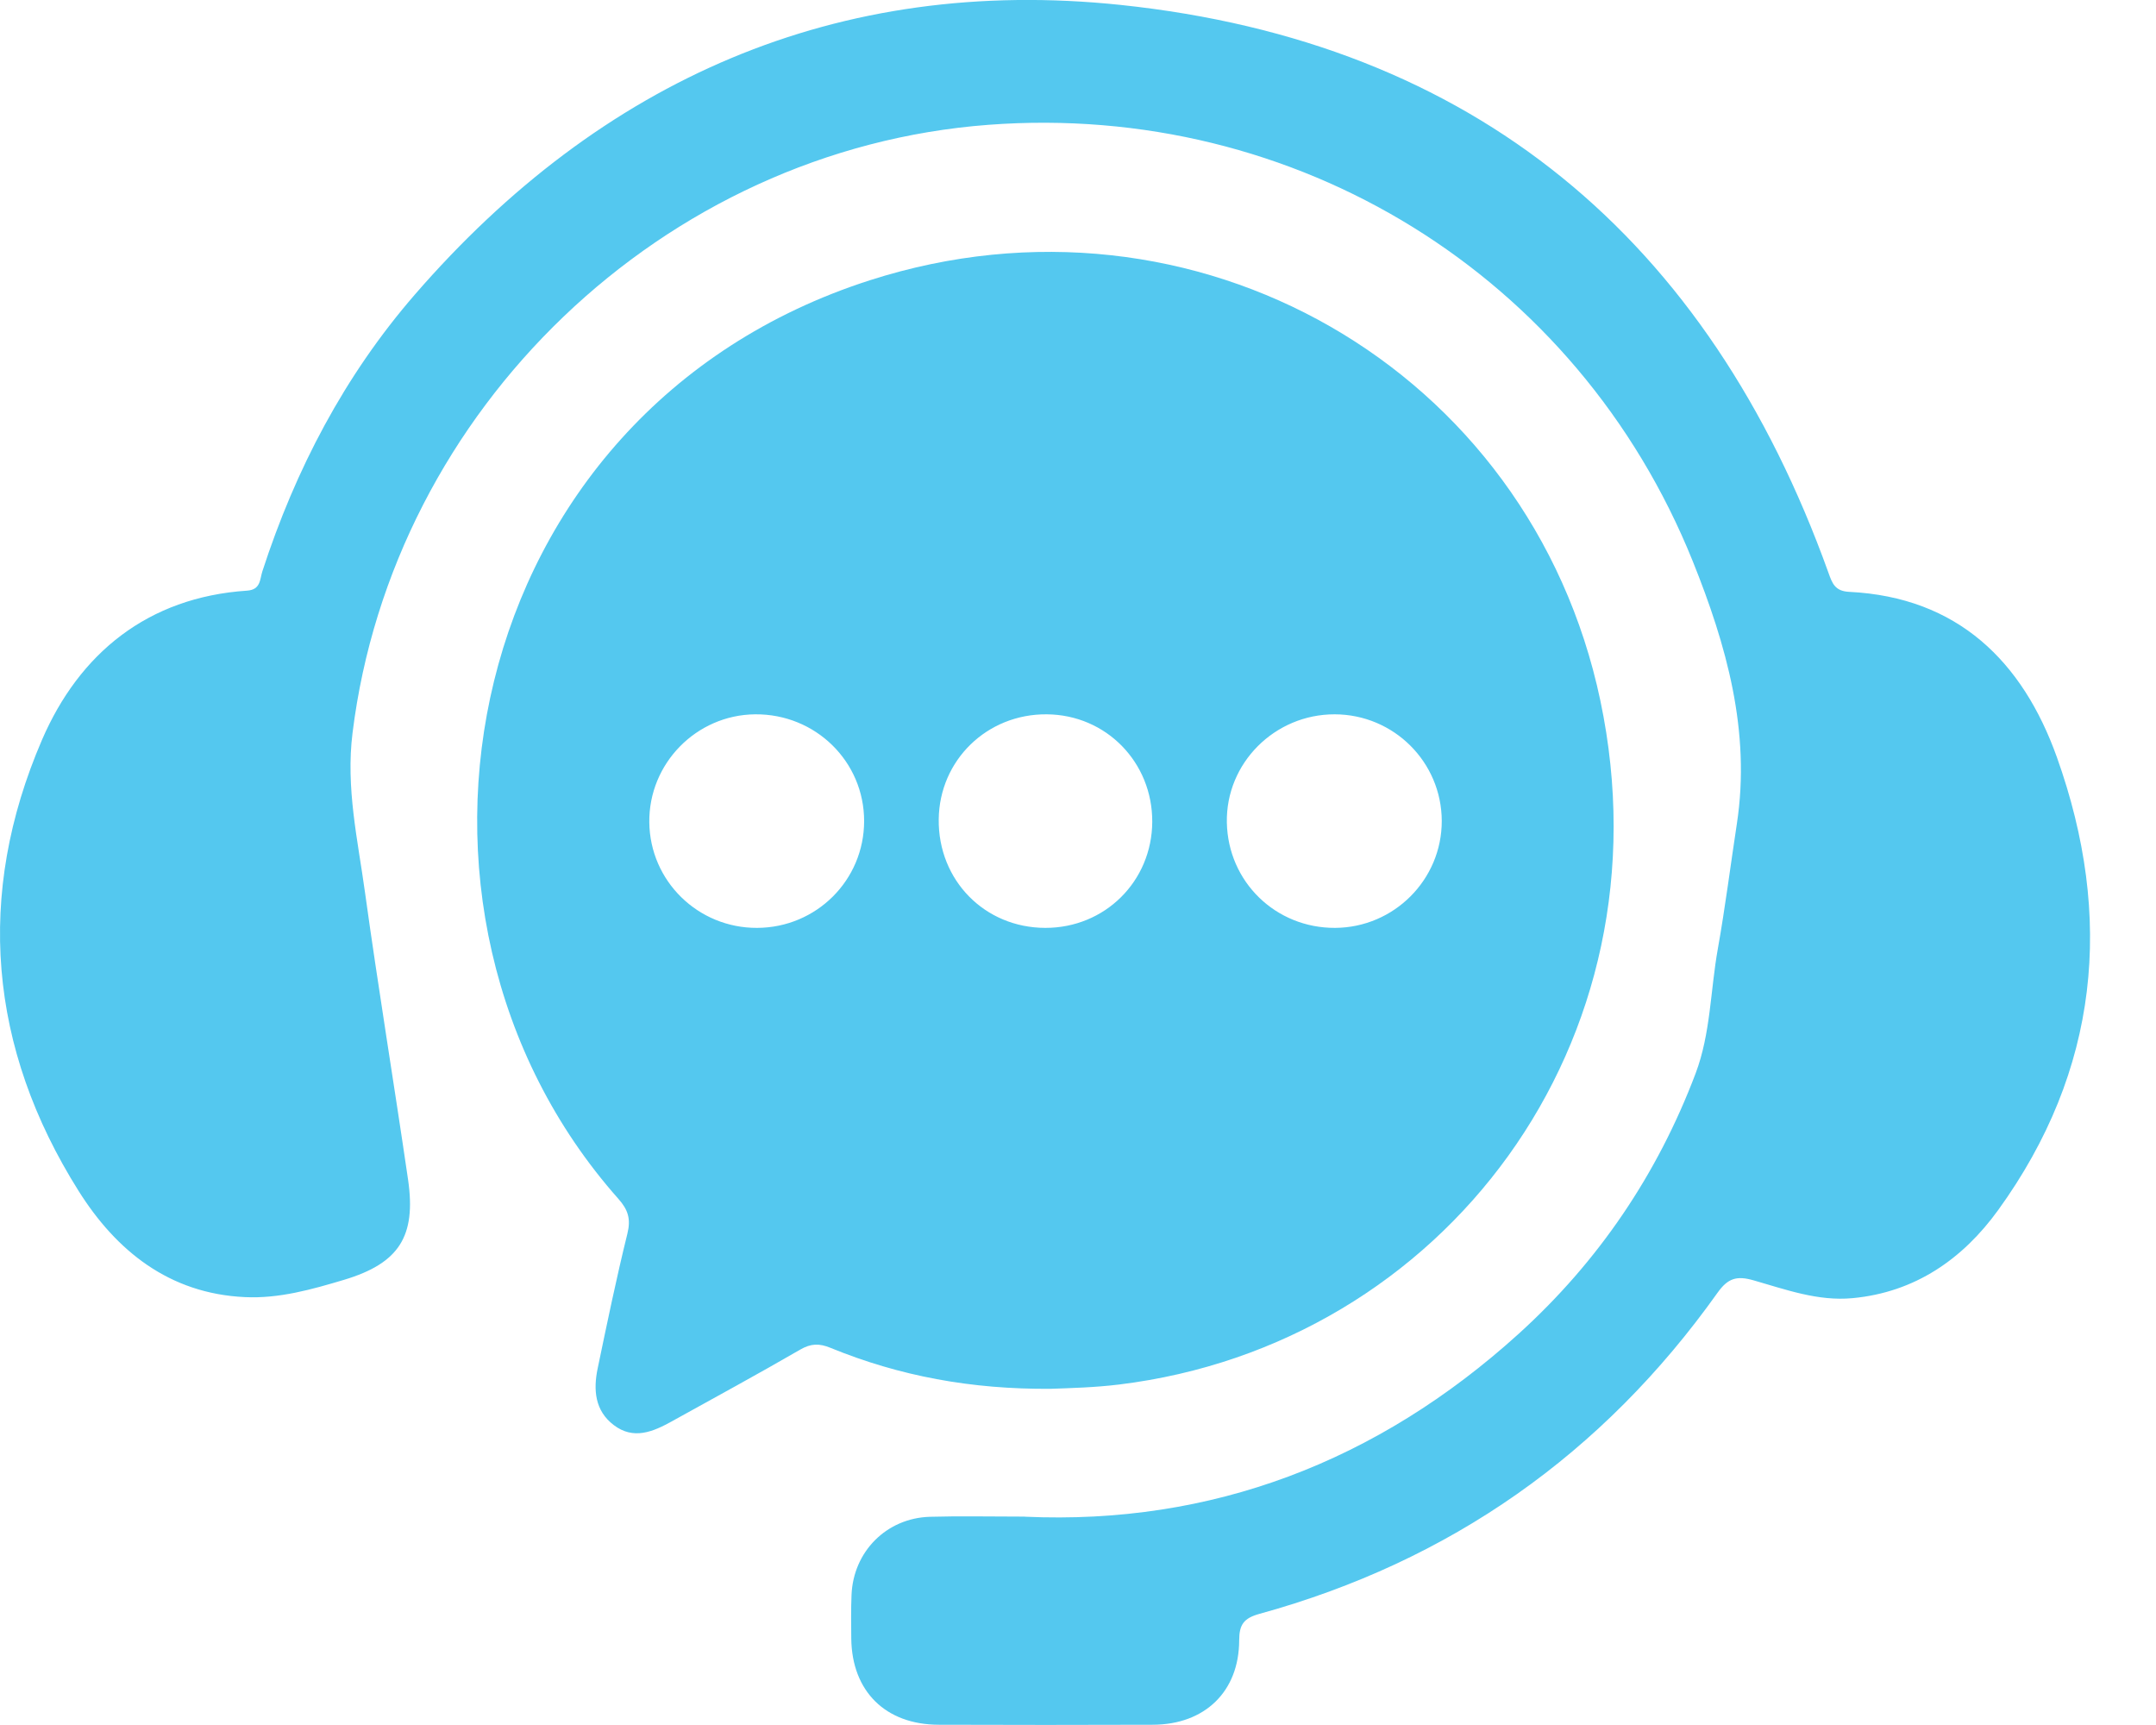
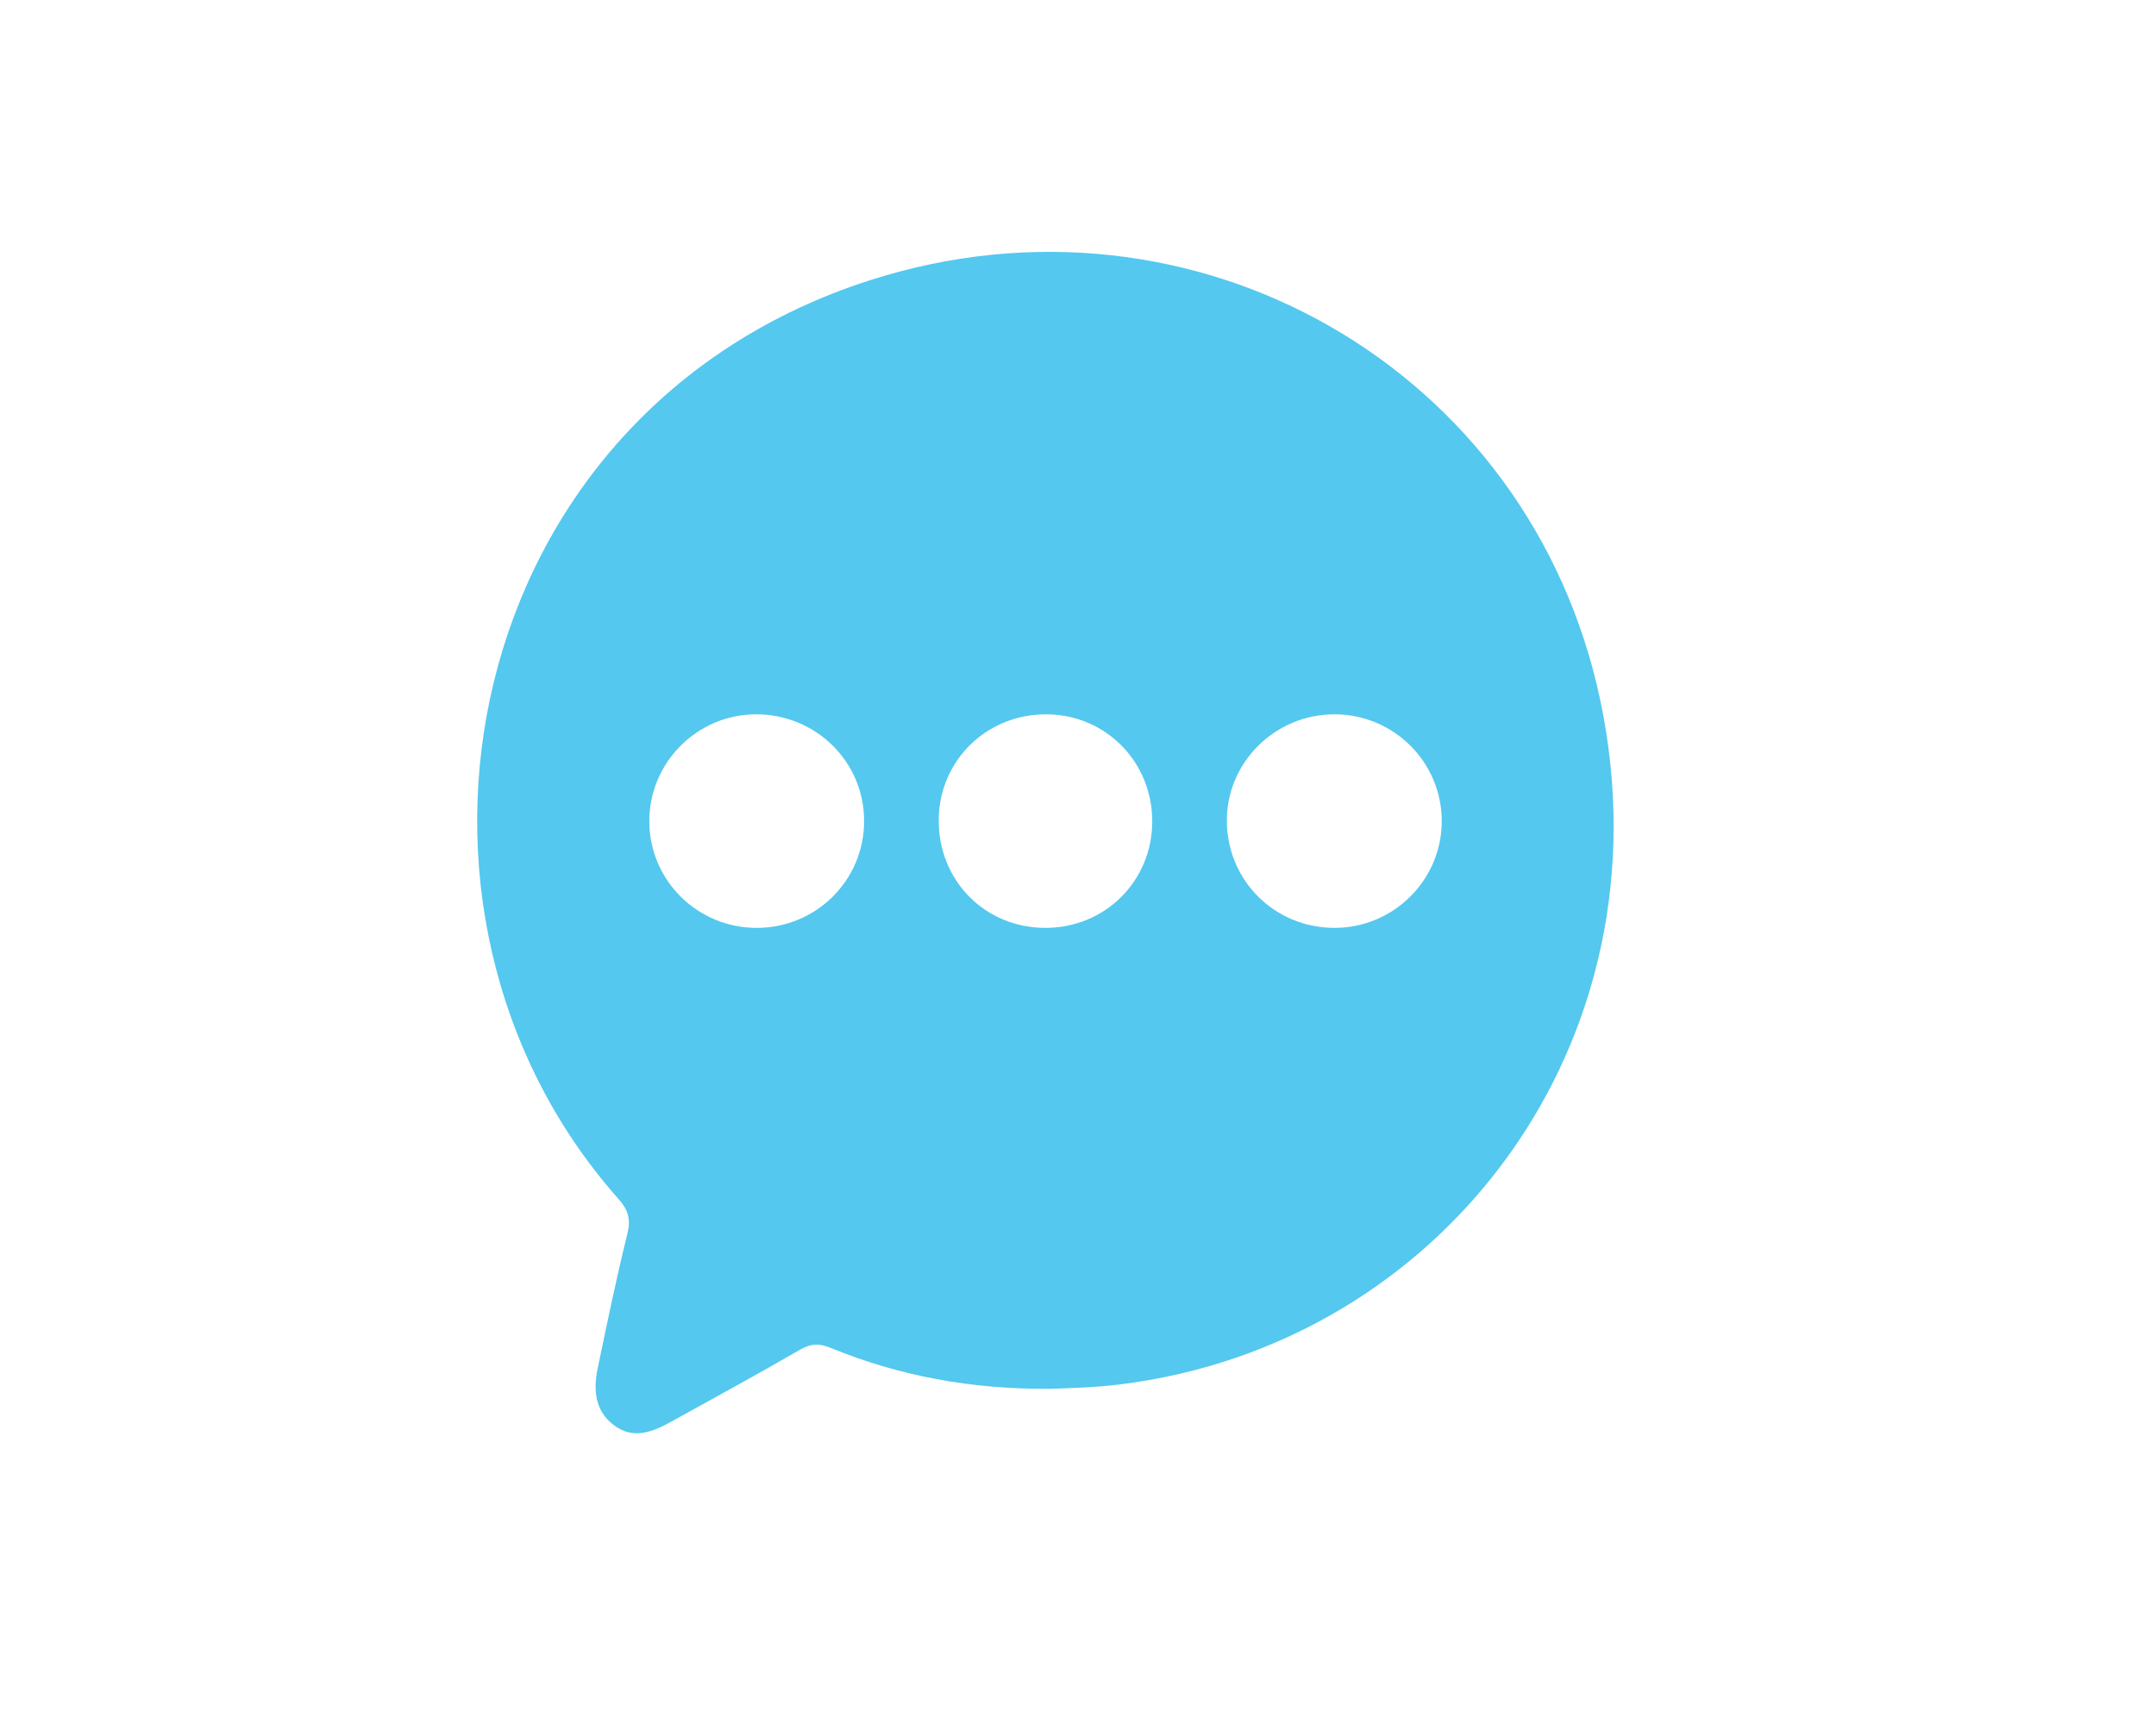
<svg xmlns="http://www.w3.org/2000/svg" width="25" height="20" viewBox="0 0 25 20" fill="none">
  <g clip-path="url(#clip0_27_2439)">
    <path d="M12.188 16.102C11.262 16.11 10.428 15.954 9.627 15.626C9.502 15.575 9.404 15.575 9.28 15.647C8.788 15.932 8.287 16.204 7.789 16.48C7.571 16.601 7.345 16.697 7.116 16.522C6.897 16.355 6.879 16.113 6.93 15.867C7.039 15.344 7.147 14.821 7.275 14.303C7.317 14.133 7.283 14.026 7.17 13.899C4.207 10.56 5.317 4.78 10.088 3.249C13.847 2.043 17.744 4.265 18.557 8.123C19.391 12.083 16.737 15.591 12.98 16.052C12.695 16.087 12.412 16.094 12.187 16.102H12.188ZM15.48 10.758C16.164 10.755 16.719 10.199 16.718 9.518C16.716 8.835 16.161 8.283 15.476 8.282C14.78 8.281 14.213 8.849 14.226 9.536C14.239 10.223 14.791 10.761 15.481 10.758H15.48ZM8.78 10.758C9.467 10.755 10.019 10.205 10.02 9.521C10.021 8.829 9.455 8.275 8.755 8.282C8.074 8.289 7.522 8.852 7.529 9.533C7.536 10.215 8.094 10.761 8.779 10.758H8.78ZM13.361 9.529C13.364 8.837 12.825 8.287 12.138 8.282C11.446 8.276 10.893 8.813 10.885 9.499C10.877 10.206 11.418 10.757 12.121 10.758C12.812 10.759 13.357 10.218 13.361 9.529Z" fill="#54C8EF" />
-     <path d="M11.885 17.585C14.047 17.682 15.969 16.95 17.609 15.465C18.535 14.626 19.22 13.614 19.662 12.444C19.836 11.983 19.833 11.482 19.919 11.002C20.005 10.52 20.066 10.034 20.14 9.55C20.303 8.479 20.018 7.476 19.628 6.506C18.292 3.189 15.027 1.179 11.463 1.447C7.692 1.73 4.554 4.742 4.088 8.497C4.008 9.135 4.149 9.738 4.233 10.351C4.387 11.462 4.57 12.569 4.732 13.679C4.827 14.336 4.626 14.647 3.991 14.838C3.616 14.95 3.237 15.058 2.839 15.039C1.962 14.998 1.349 14.503 0.912 13.809C-0.133 12.149 -0.287 10.373 0.487 8.578C0.919 7.577 1.712 6.925 2.865 6.848C3.024 6.837 3.012 6.718 3.042 6.625C3.426 5.443 3.994 4.357 4.809 3.417C6.97 0.924 9.711 -0.287 12.993 0.057C17.092 0.488 19.81 2.768 21.201 6.638C21.246 6.765 21.278 6.854 21.442 6.862C22.701 6.924 23.454 7.669 23.851 8.78C24.513 10.634 24.341 12.411 23.169 14.031C22.76 14.596 22.208 14.983 21.482 15.051C21.08 15.089 20.707 14.951 20.332 14.844C20.139 14.789 20.036 14.819 19.916 14.988C18.586 16.857 16.815 18.103 14.602 18.712C14.423 18.762 14.369 18.835 14.369 19.02C14.367 19.613 13.97 19.995 13.369 19.997C12.54 20 11.711 20 10.883 19.997C10.268 19.995 9.879 19.61 9.871 19C9.869 18.831 9.867 18.662 9.874 18.492C9.894 17.99 10.279 17.601 10.782 17.586C11.129 17.576 11.477 17.584 11.885 17.584L11.885 17.585Z" fill="#54C8EF" />
  </g>
  <defs>
    <clipPath id="clip0_27_2439">
      <rect width="24.235" height="20" fill="white" />
    </clipPath>
  </defs>
</svg>